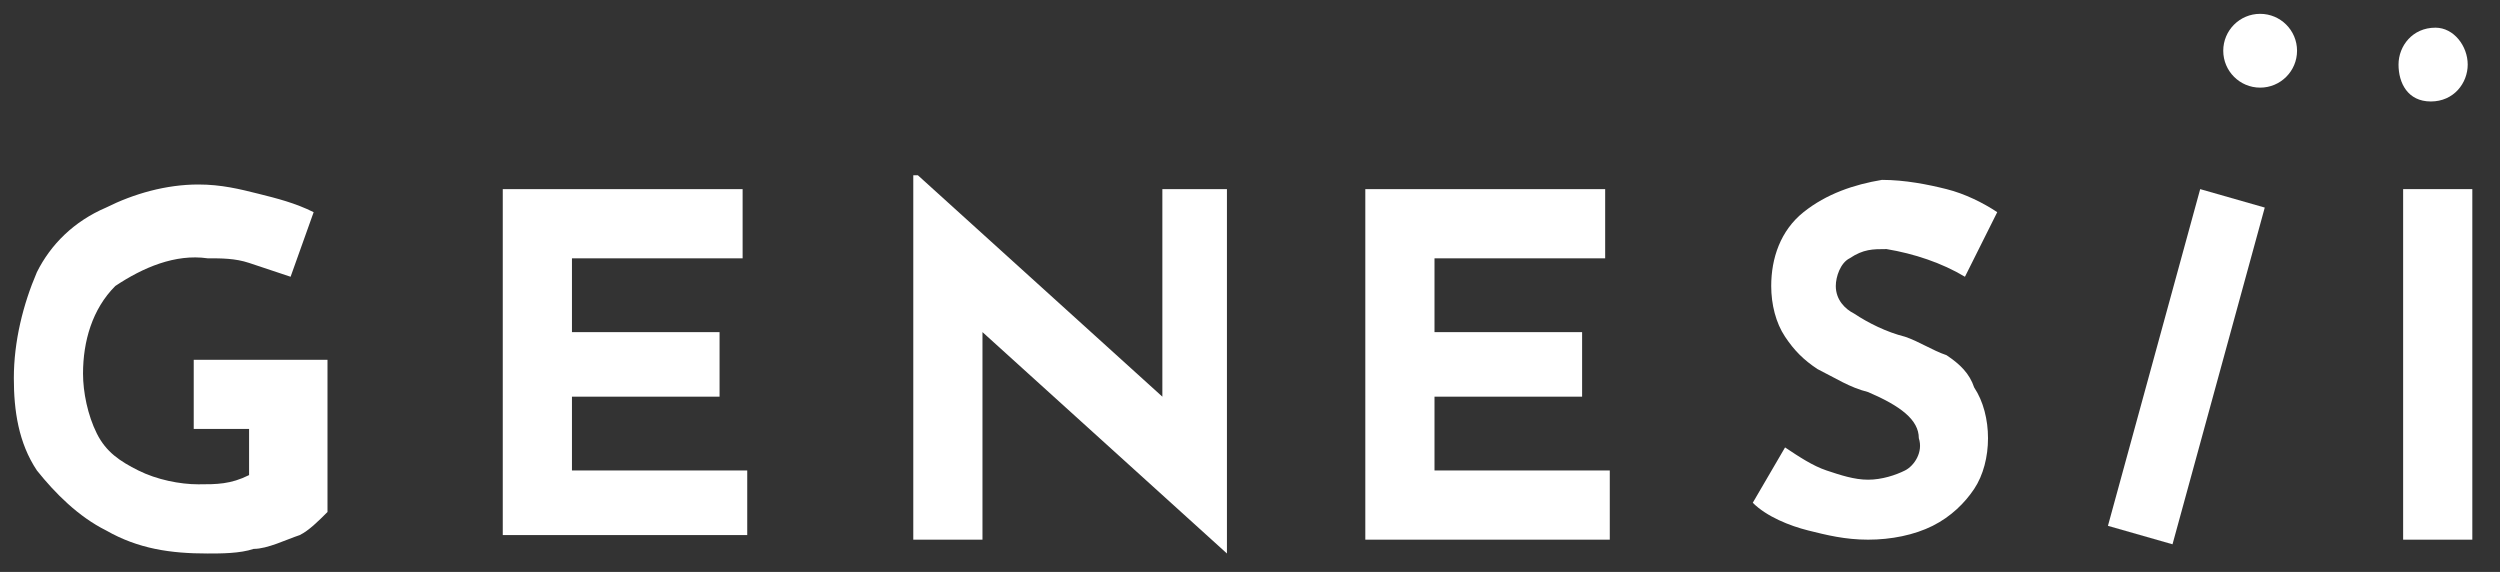
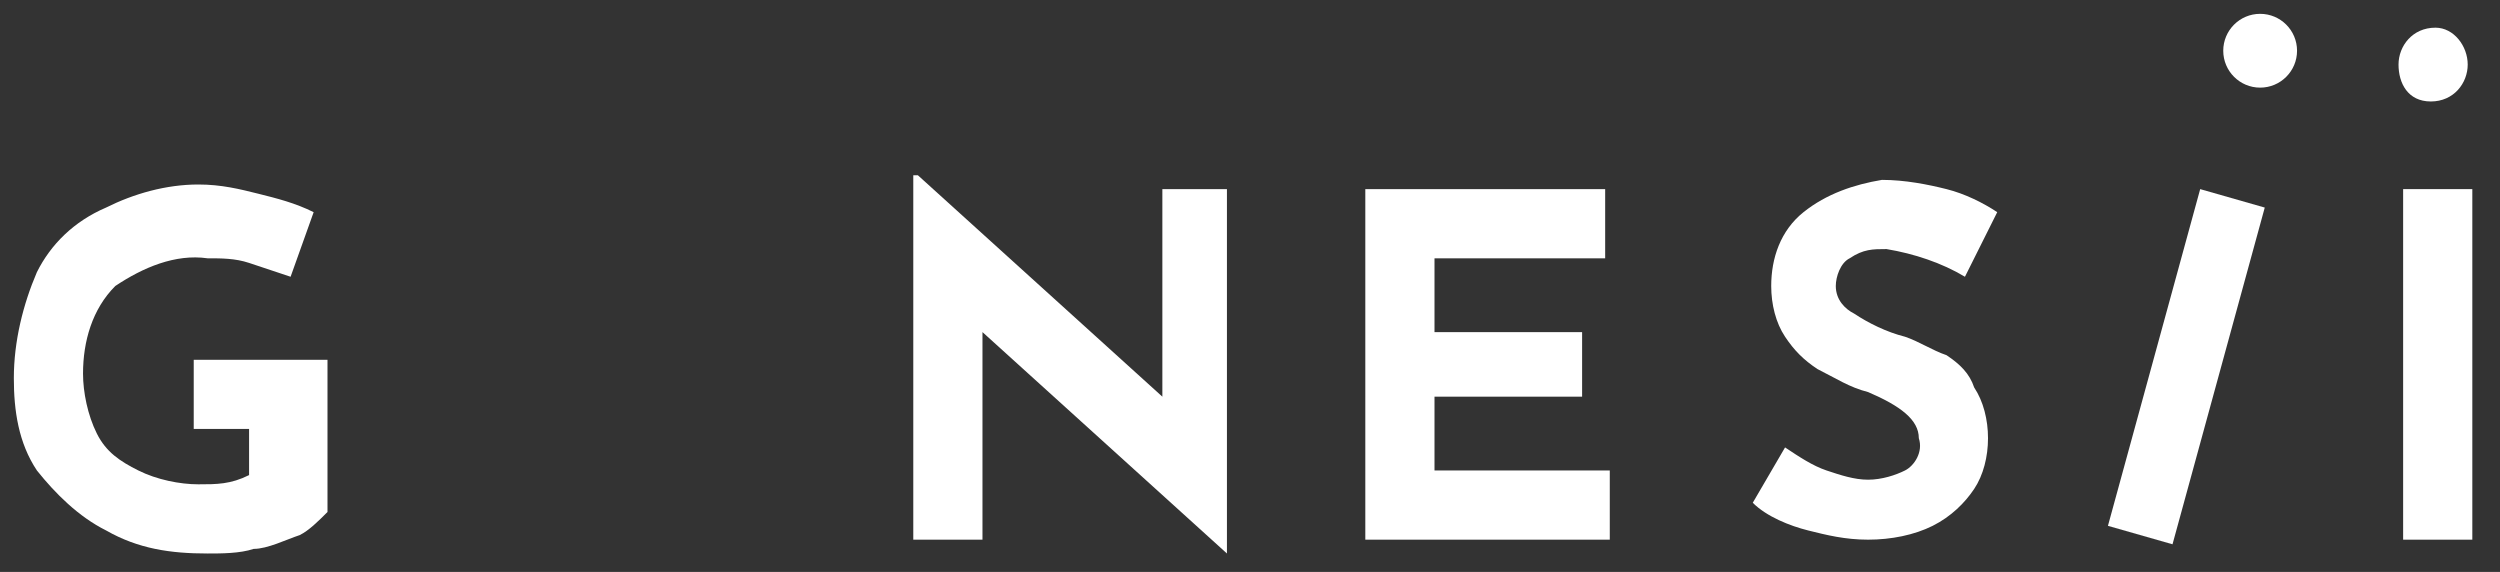
<svg xmlns="http://www.w3.org/2000/svg" version="1.1" id="Calque_1" x="0px" y="0px" viewBox="0 0 54.2 12.4" style="enable-background:new 0 0 54.2 12.4;" xml:space="preserve">
  <rect x="0" y="0" width="54.2" height="12.4" fill="#333333" stroke="none" />
  <style type="text/css">
	.st0{fill:#FFFFFF;}
</style>
-   <path class="st0" d="M16.1,4.1v1.5h-3.7v1.6h3.2v1.4h-3.2v1.6h3.8v1.4h-5.3V4.1H16.1z" />
  <path class="st0" d="M26.6,4.1V12l0,0l-5.3-4.8v4.5h-1.5V3.8h0.1l5.3,4.8V4.1H26.6z" />
  <path class="st0" d="M34.8,4.1v1.5h-3.7v1.6h3.2v1.4h-3.2v1.6h3.8v1.5h-5.3V4.1H34.8z" />
  <path class="st0" d="M40.9,5.4c-0.3,0-0.5,0-0.8,0.2c-0.2,0.1-0.3,0.4-0.3,0.6c0,0.3,0.2,0.5,0.4,0.6c0.3,0.2,0.7,0.4,1.1,0.5  c0.3,0.1,0.6,0.3,0.9,0.4c0.3,0.2,0.5,0.4,0.6,0.7c0.2,0.3,0.3,0.7,0.3,1.1c0,0.4-0.1,0.8-0.3,1.1c-0.2,0.3-0.5,0.6-0.9,0.8  c-0.4,0.2-0.9,0.3-1.4,0.3c-0.5,0-0.9-0.1-1.3-0.2c-0.4-0.1-0.9-0.3-1.2-0.6l0.7-1.2c0.3,0.2,0.6,0.4,0.9,0.5  c0.3,0.1,0.6,0.2,0.9,0.2c0.3,0,0.6-0.1,0.8-0.2c0.2-0.1,0.4-0.4,0.3-0.7c0-0.4-0.4-0.7-1.1-1c-0.4-0.1-0.7-0.3-1.1-0.5  c-0.3-0.2-0.5-0.4-0.7-0.7c-0.2-0.3-0.3-0.7-0.3-1.1c0-0.6,0.2-1.2,0.7-1.6c0.5-0.4,1.1-0.6,1.7-0.7c0.5,0,1,0.1,1.4,0.2  c0.4,0.1,0.8,0.3,1.1,0.5L42.6,6C42.1,5.7,41.5,5.5,40.9,5.4z" />
  <path class="st0" d="M49.1,4.5l-2,7.3l-1.4-0.4l2-7.3L49.1,4.5z" />
  <path class="st0" d="M53.6,4.1v7.6h-1.5V4.1H53.6z" />
  <path class="st0" d="M6.5,11.6c-0.3,0.1-0.7,0.3-1,0.3c-0.3,0.1-0.7,0.1-1,0.1c-0.8,0-1.5-0.1-2.2-0.5c-0.6-0.3-1.1-0.8-1.5-1.3  c-0.4-0.6-0.5-1.3-0.5-2c0-0.8,0.2-1.6,0.5-2.3c0.3-0.6,0.8-1.1,1.5-1.4C2.9,4.2,3.6,4,4.3,4c0.5,0,0.9,0.1,1.3,0.2  C6,4.3,6.4,4.4,6.8,4.6L6.3,6C6,5.9,5.7,5.8,5.4,5.7C5.1,5.6,4.8,5.6,4.5,5.6c-0.7-0.1-1.4,0.2-2,0.6C2,6.7,1.8,7.4,1.8,8.1  c0,0.4,0.1,0.9,0.3,1.3c0.2,0.4,0.5,0.6,0.9,0.8c0.4,0.2,0.9,0.3,1.3,0.3c0.4,0,0.7,0,1.1-0.2v-1H4.2V7.8h2.9v3.3  C6.9,11.3,6.7,11.5,6.5,11.6z" />
  <circle class="st0" cx="49" cy="1.1" r="0.8" />
  <path class="st0" d="M53.5,1.4c0,0.4-0.3,0.8-0.8,0.8S52,1.8,52,1.4c0-0.4,0.3-0.8,0.8-0.8h0C53.2,0.6,53.5,1,53.5,1.4z" />
</svg>